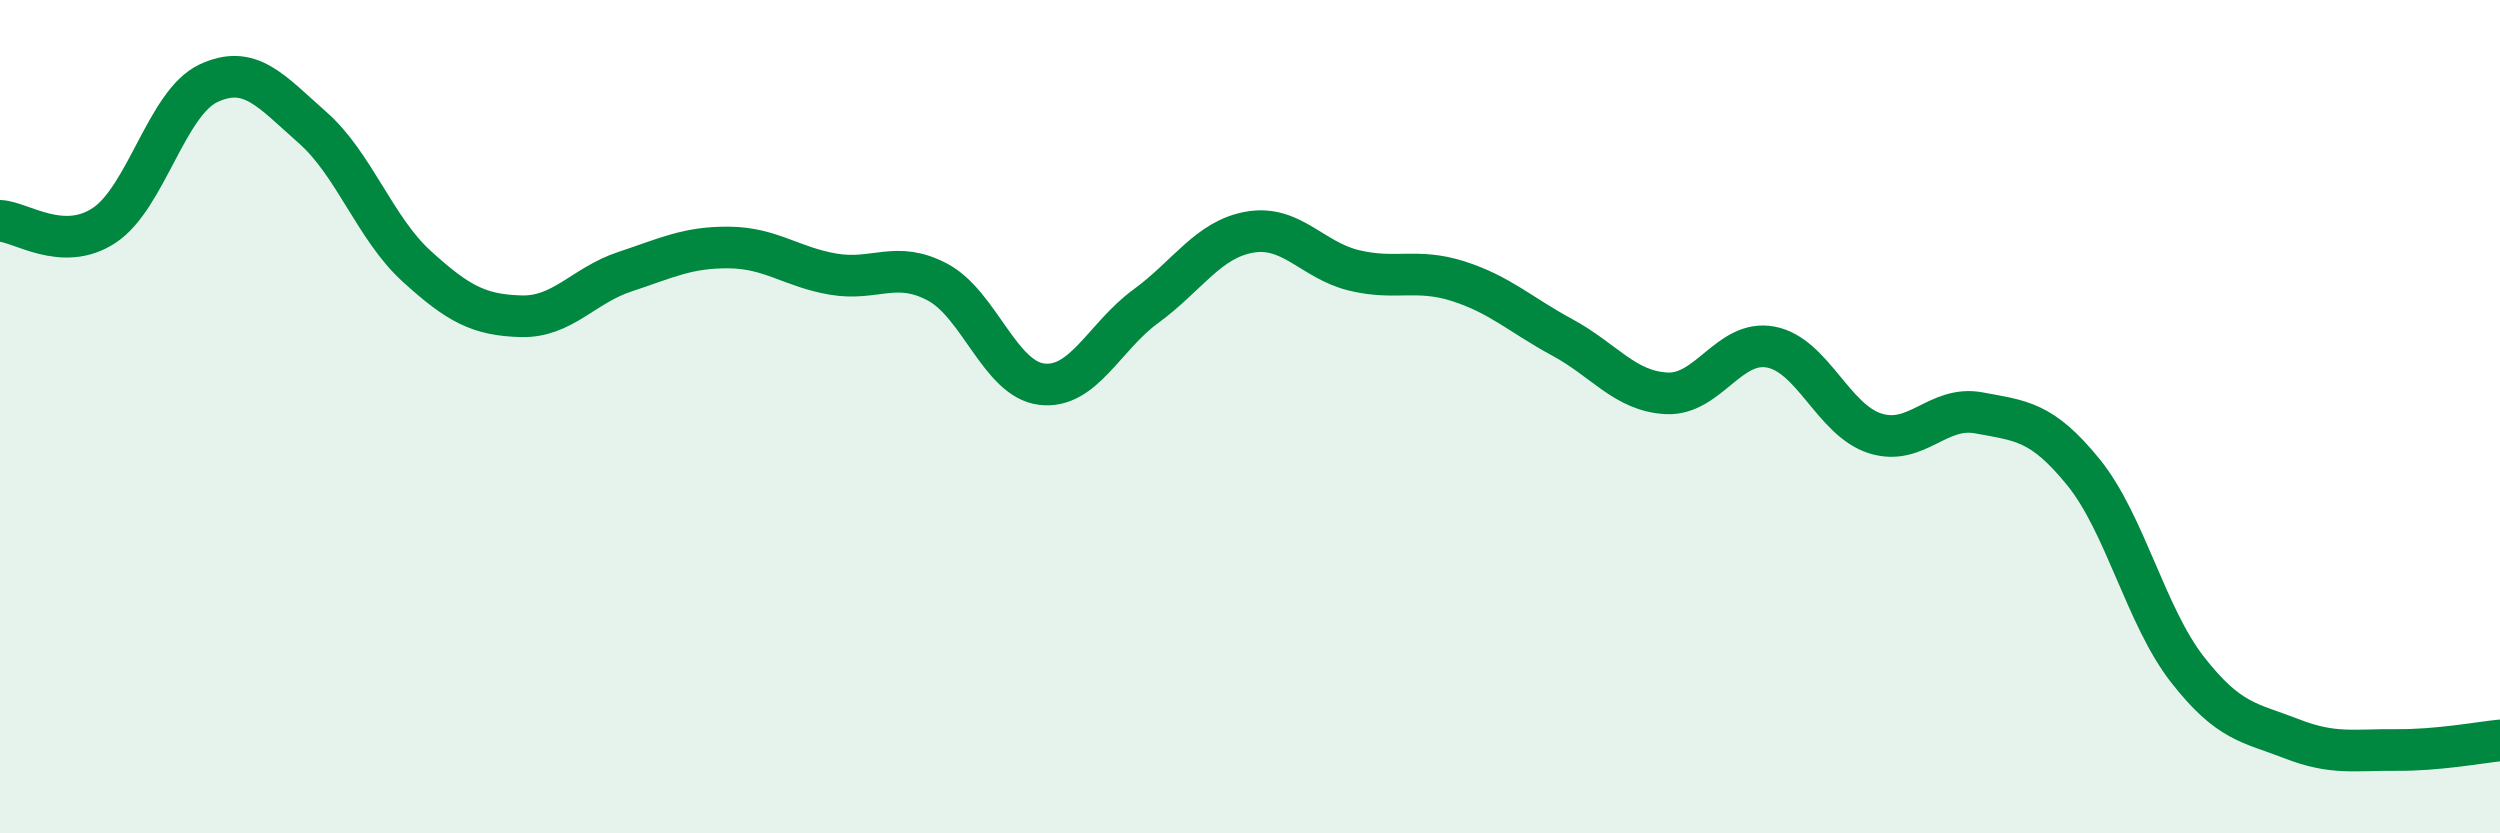
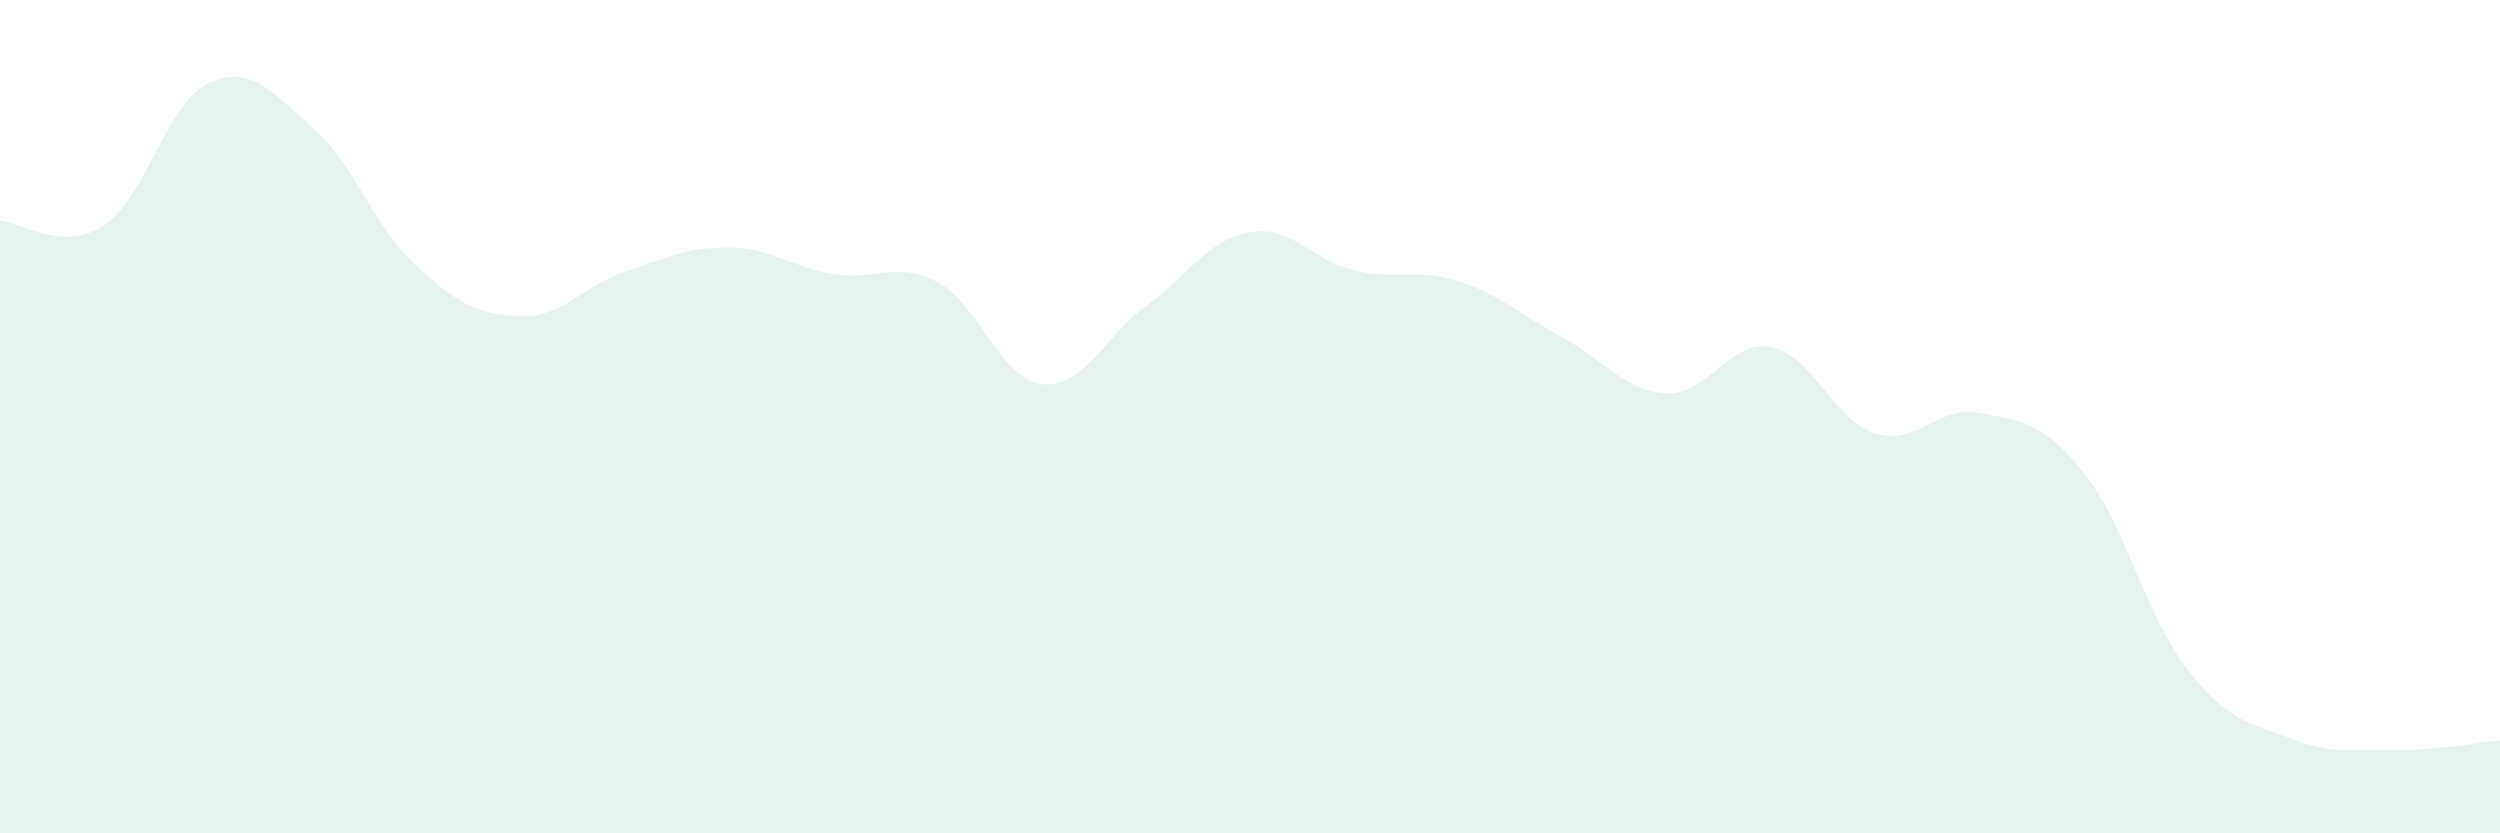
<svg xmlns="http://www.w3.org/2000/svg" width="60" height="20" viewBox="0 0 60 20">
  <path d="M 0,5.3 C 0.5,5.32 1.5,6.07 2.5,5.41 C 3.5,4.75 4,2.47 5,2 C 6,1.53 6.5,2.18 7.5,3.06 C 8.5,3.94 9,5.48 10,6.39 C 11,7.3 11.5,7.56 12.5,7.59 C 13.5,7.62 14,6.85 15,6.52 C 16,6.19 16.5,5.93 17.5,5.94 C 18.5,5.95 19,6.41 20,6.58 C 21,6.75 21.5,6.24 22.5,6.77 C 23.5,7.3 24,9.1 25,9.22 C 26,9.34 26.5,8.08 27.5,7.35 C 28.5,6.62 29,5.74 30,5.57 C 31,5.4 31.5,6.25 32.5,6.49 C 33.5,6.73 34,6.43 35,6.75 C 36,7.07 36.5,7.56 37.5,8.1 C 38.5,8.64 39,9.39 40,9.44 C 41,9.49 41.5,8.14 42.5,8.33 C 43.5,8.52 44,10.08 45,10.4 C 46,10.72 46.5,9.72 47.5,9.91 C 48.5,10.1 49,10.1 50,11.33 C 51,12.56 51.5,14.79 52.5,16.07 C 53.5,17.35 54,17.34 55,17.73 C 56,18.12 56.5,17.99 57.5,18 C 58.5,18.01 59.5,17.82 60,17.77L60 20L0 20Z" fill="#008740" opacity="0.1" stroke-linecap="round" stroke-linejoin="round" />
-   <path d="M 0,5.3 C 0.5,5.32 1.5,6.07 2.5,5.41 C 3.5,4.75 4,2.47 5,2 C 6,1.53 6.5,2.18 7.5,3.06 C 8.5,3.94 9,5.48 10,6.39 C 11,7.3 11.5,7.56 12.5,7.59 C 13.5,7.62 14,6.85 15,6.52 C 16,6.19 16.5,5.93 17.5,5.94 C 18.5,5.95 19,6.41 20,6.58 C 21,6.75 21.5,6.24 22.5,6.77 C 23.5,7.3 24,9.1 25,9.22 C 26,9.34 26.5,8.08 27.5,7.35 C 28.5,6.62 29,5.74 30,5.57 C 31,5.4 31.5,6.25 32.5,6.49 C 33.5,6.73 34,6.43 35,6.75 C 36,7.07 36.5,7.56 37.5,8.1 C 38.5,8.64 39,9.39 40,9.44 C 41,9.49 41.5,8.14 42.5,8.33 C 43.5,8.52 44,10.08 45,10.4 C 46,10.72 46.5,9.72 47.5,9.91 C 48.5,10.1 49,10.1 50,11.33 C 51,12.56 51.5,14.79 52.5,16.07 C 53.5,17.35 54,17.34 55,17.73 C 56,18.12 56.5,17.99 57.5,18 C 58.5,18.01 59.5,17.82 60,17.77" stroke="#008740" stroke-width="1" fill="none" stroke-linecap="round" stroke-linejoin="round" />
</svg>